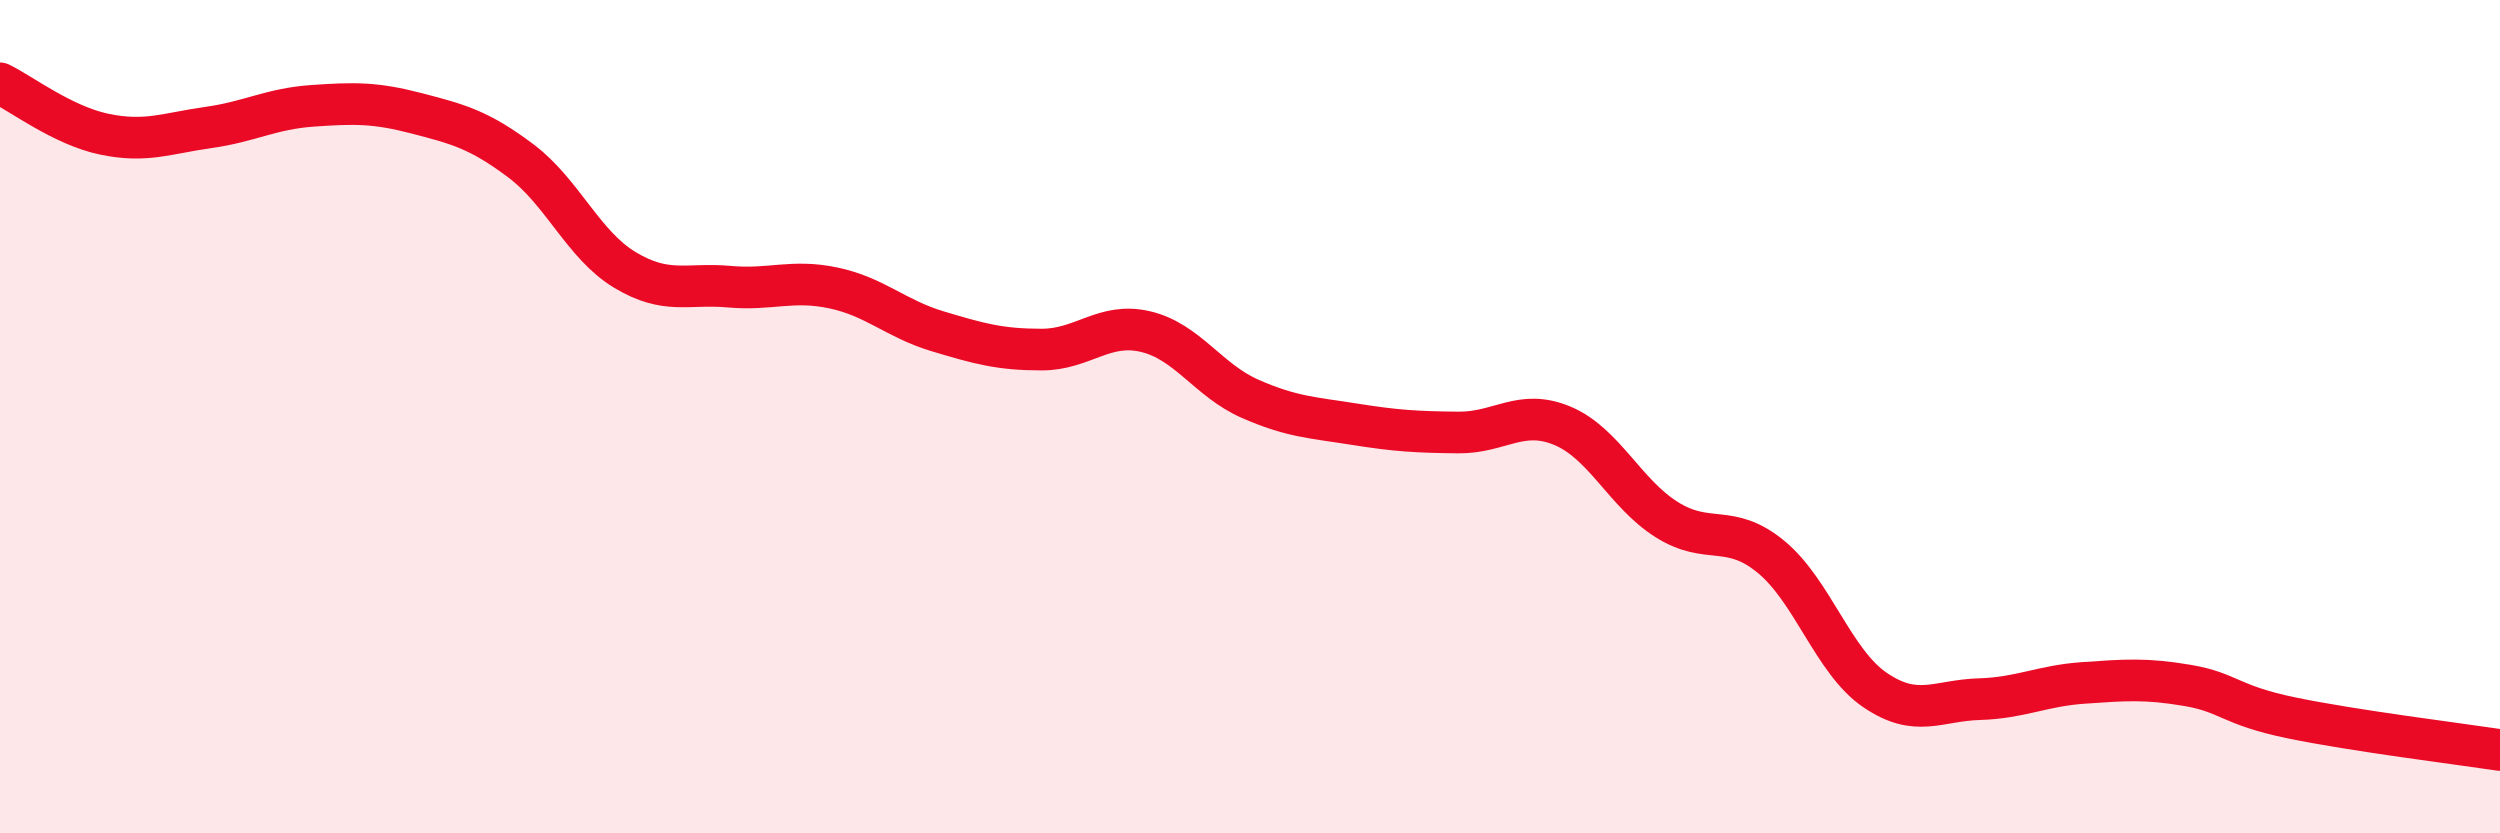
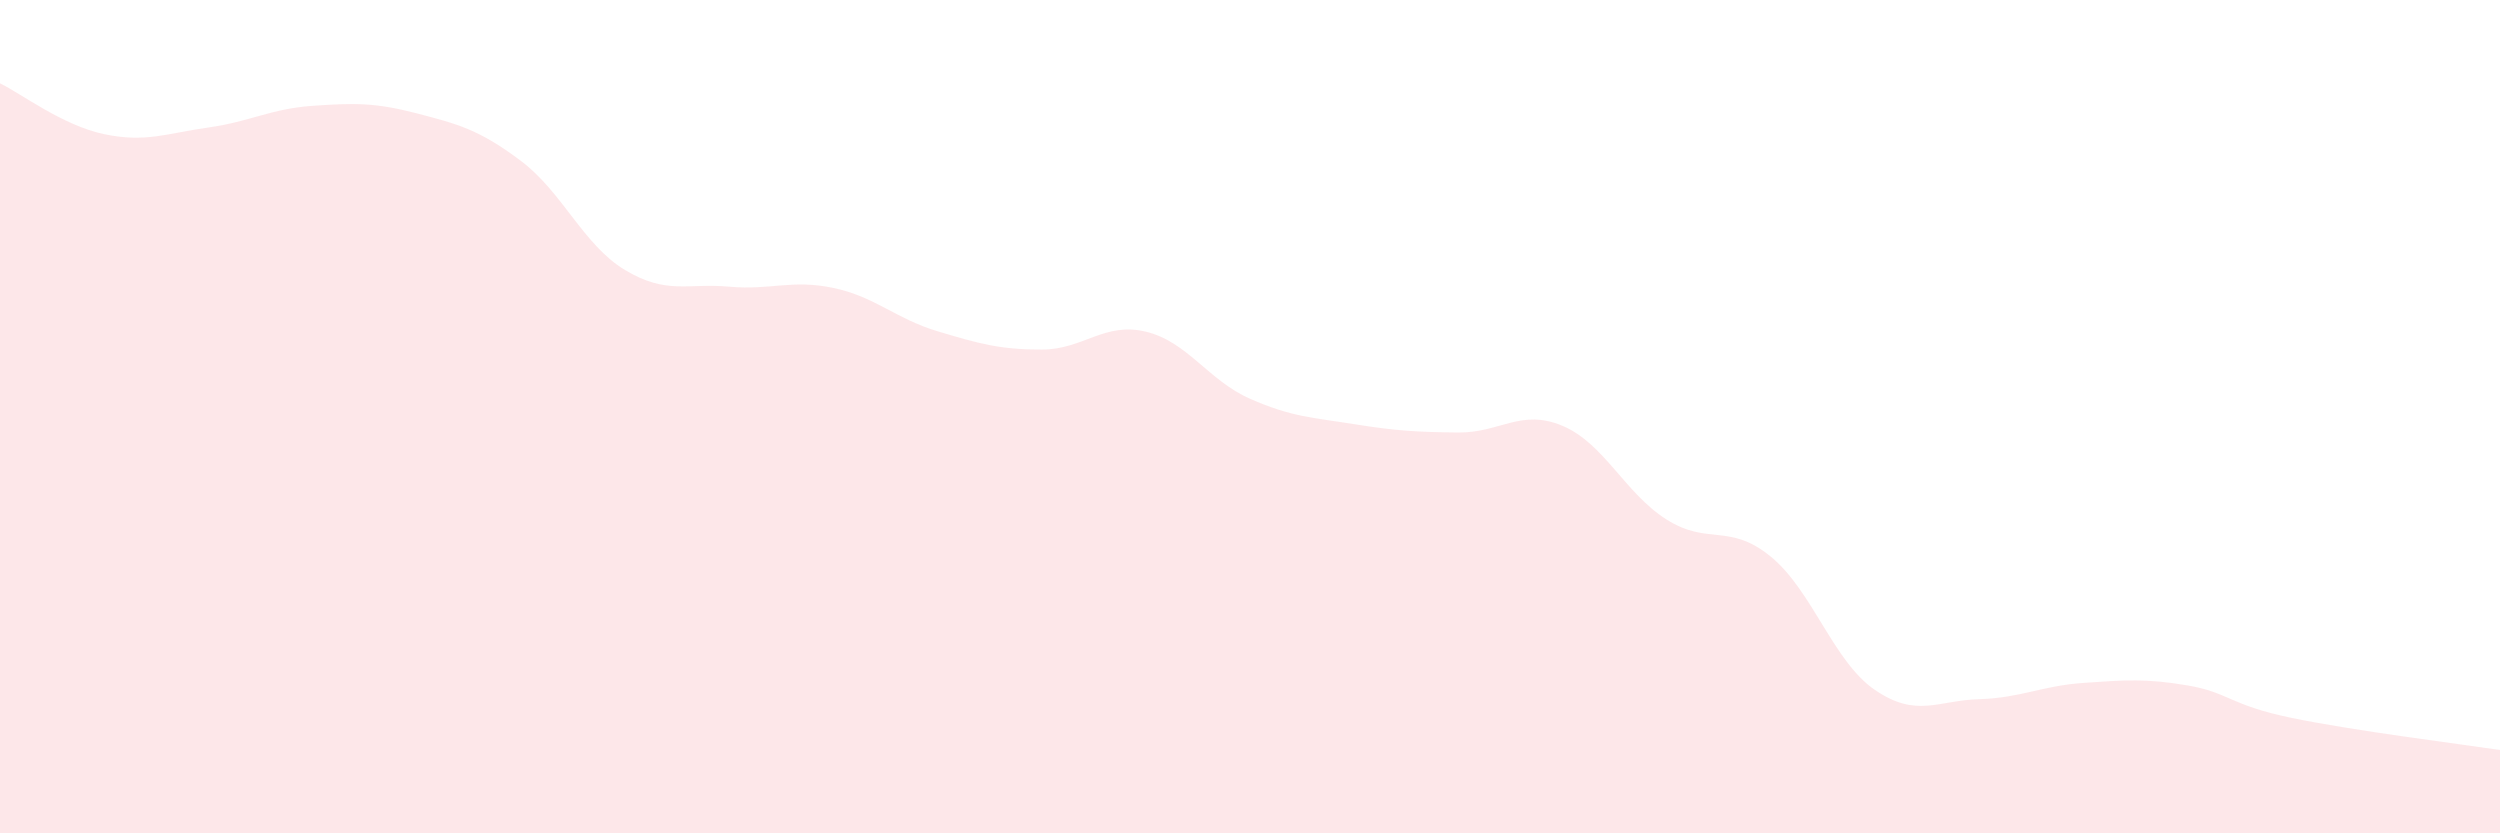
<svg xmlns="http://www.w3.org/2000/svg" width="60" height="20" viewBox="0 0 60 20">
  <path d="M 0,2 C 0.5,2.24 1.5,3.01 2.5,3.22 C 3.5,3.43 4,3.2 5,3.06 C 6,2.92 6.5,2.61 7.5,2.54 C 8.5,2.47 9,2.46 10,2.72 C 11,2.98 11.5,3.11 12.5,3.86 C 13.5,4.61 14,5.88 15,6.48 C 16,7.08 16.5,6.79 17.5,6.88 C 18.5,6.97 19,6.7 20,6.91 C 21,7.12 21.5,7.65 22.5,7.95 C 23.5,8.25 24,8.39 25,8.39 C 26,8.39 26.5,7.72 27.5,7.96 C 28.5,8.2 29,9.13 30,9.57 C 31,10.01 31.5,10.02 32.5,10.18 C 33.5,10.34 34,10.37 35,10.38 C 36,10.39 36.5,9.8 37.5,10.22 C 38.5,10.64 39,11.84 40,12.47 C 41,13.1 41.5,12.54 42.5,13.36 C 43.5,14.18 44,15.88 45,16.56 C 46,17.24 46.5,16.81 47.5,16.78 C 48.5,16.75 49,16.46 50,16.39 C 51,16.32 51.5,16.28 52.5,16.45 C 53.5,16.62 53.5,16.92 55,17.23 C 56.5,17.54 59,17.85 60,18L60 20L0 20Z" fill="#EB0A25" opacity="0.1" stroke-linecap="round" stroke-linejoin="round" />
-   <path d="M 0,2 C 0.5,2.24 1.5,3.01 2.5,3.22 C 3.5,3.43 4,3.2 5,3.06 C 6,2.92 6.5,2.61 7.5,2.54 C 8.5,2.47 9,2.46 10,2.72 C 11,2.98 11.5,3.11 12.5,3.86 C 13.5,4.61 14,5.88 15,6.48 C 16,7.08 16.5,6.79 17.5,6.88 C 18.5,6.97 19,6.7 20,6.91 C 21,7.12 21.5,7.65 22.5,7.95 C 23.5,8.25 24,8.39 25,8.39 C 26,8.39 26.5,7.72 27.5,7.96 C 28.5,8.2 29,9.13 30,9.57 C 31,10.01 31.5,10.02 32.5,10.18 C 33.5,10.34 34,10.37 35,10.38 C 36,10.39 36.5,9.8 37.5,10.22 C 38.5,10.64 39,11.84 40,12.47 C 41,13.1 41.5,12.54 42.5,13.36 C 43.5,14.18 44,15.88 45,16.56 C 46,17.24 46.5,16.81 47.5,16.78 C 48.5,16.75 49,16.46 50,16.39 C 51,16.32 51.5,16.28 52.5,16.45 C 53.5,16.62 53.5,16.92 55,17.23 C 56.5,17.54 59,17.85 60,18" stroke="#EB0A25" stroke-width="1" fill="none" stroke-linecap="round" stroke-linejoin="round" />
</svg>